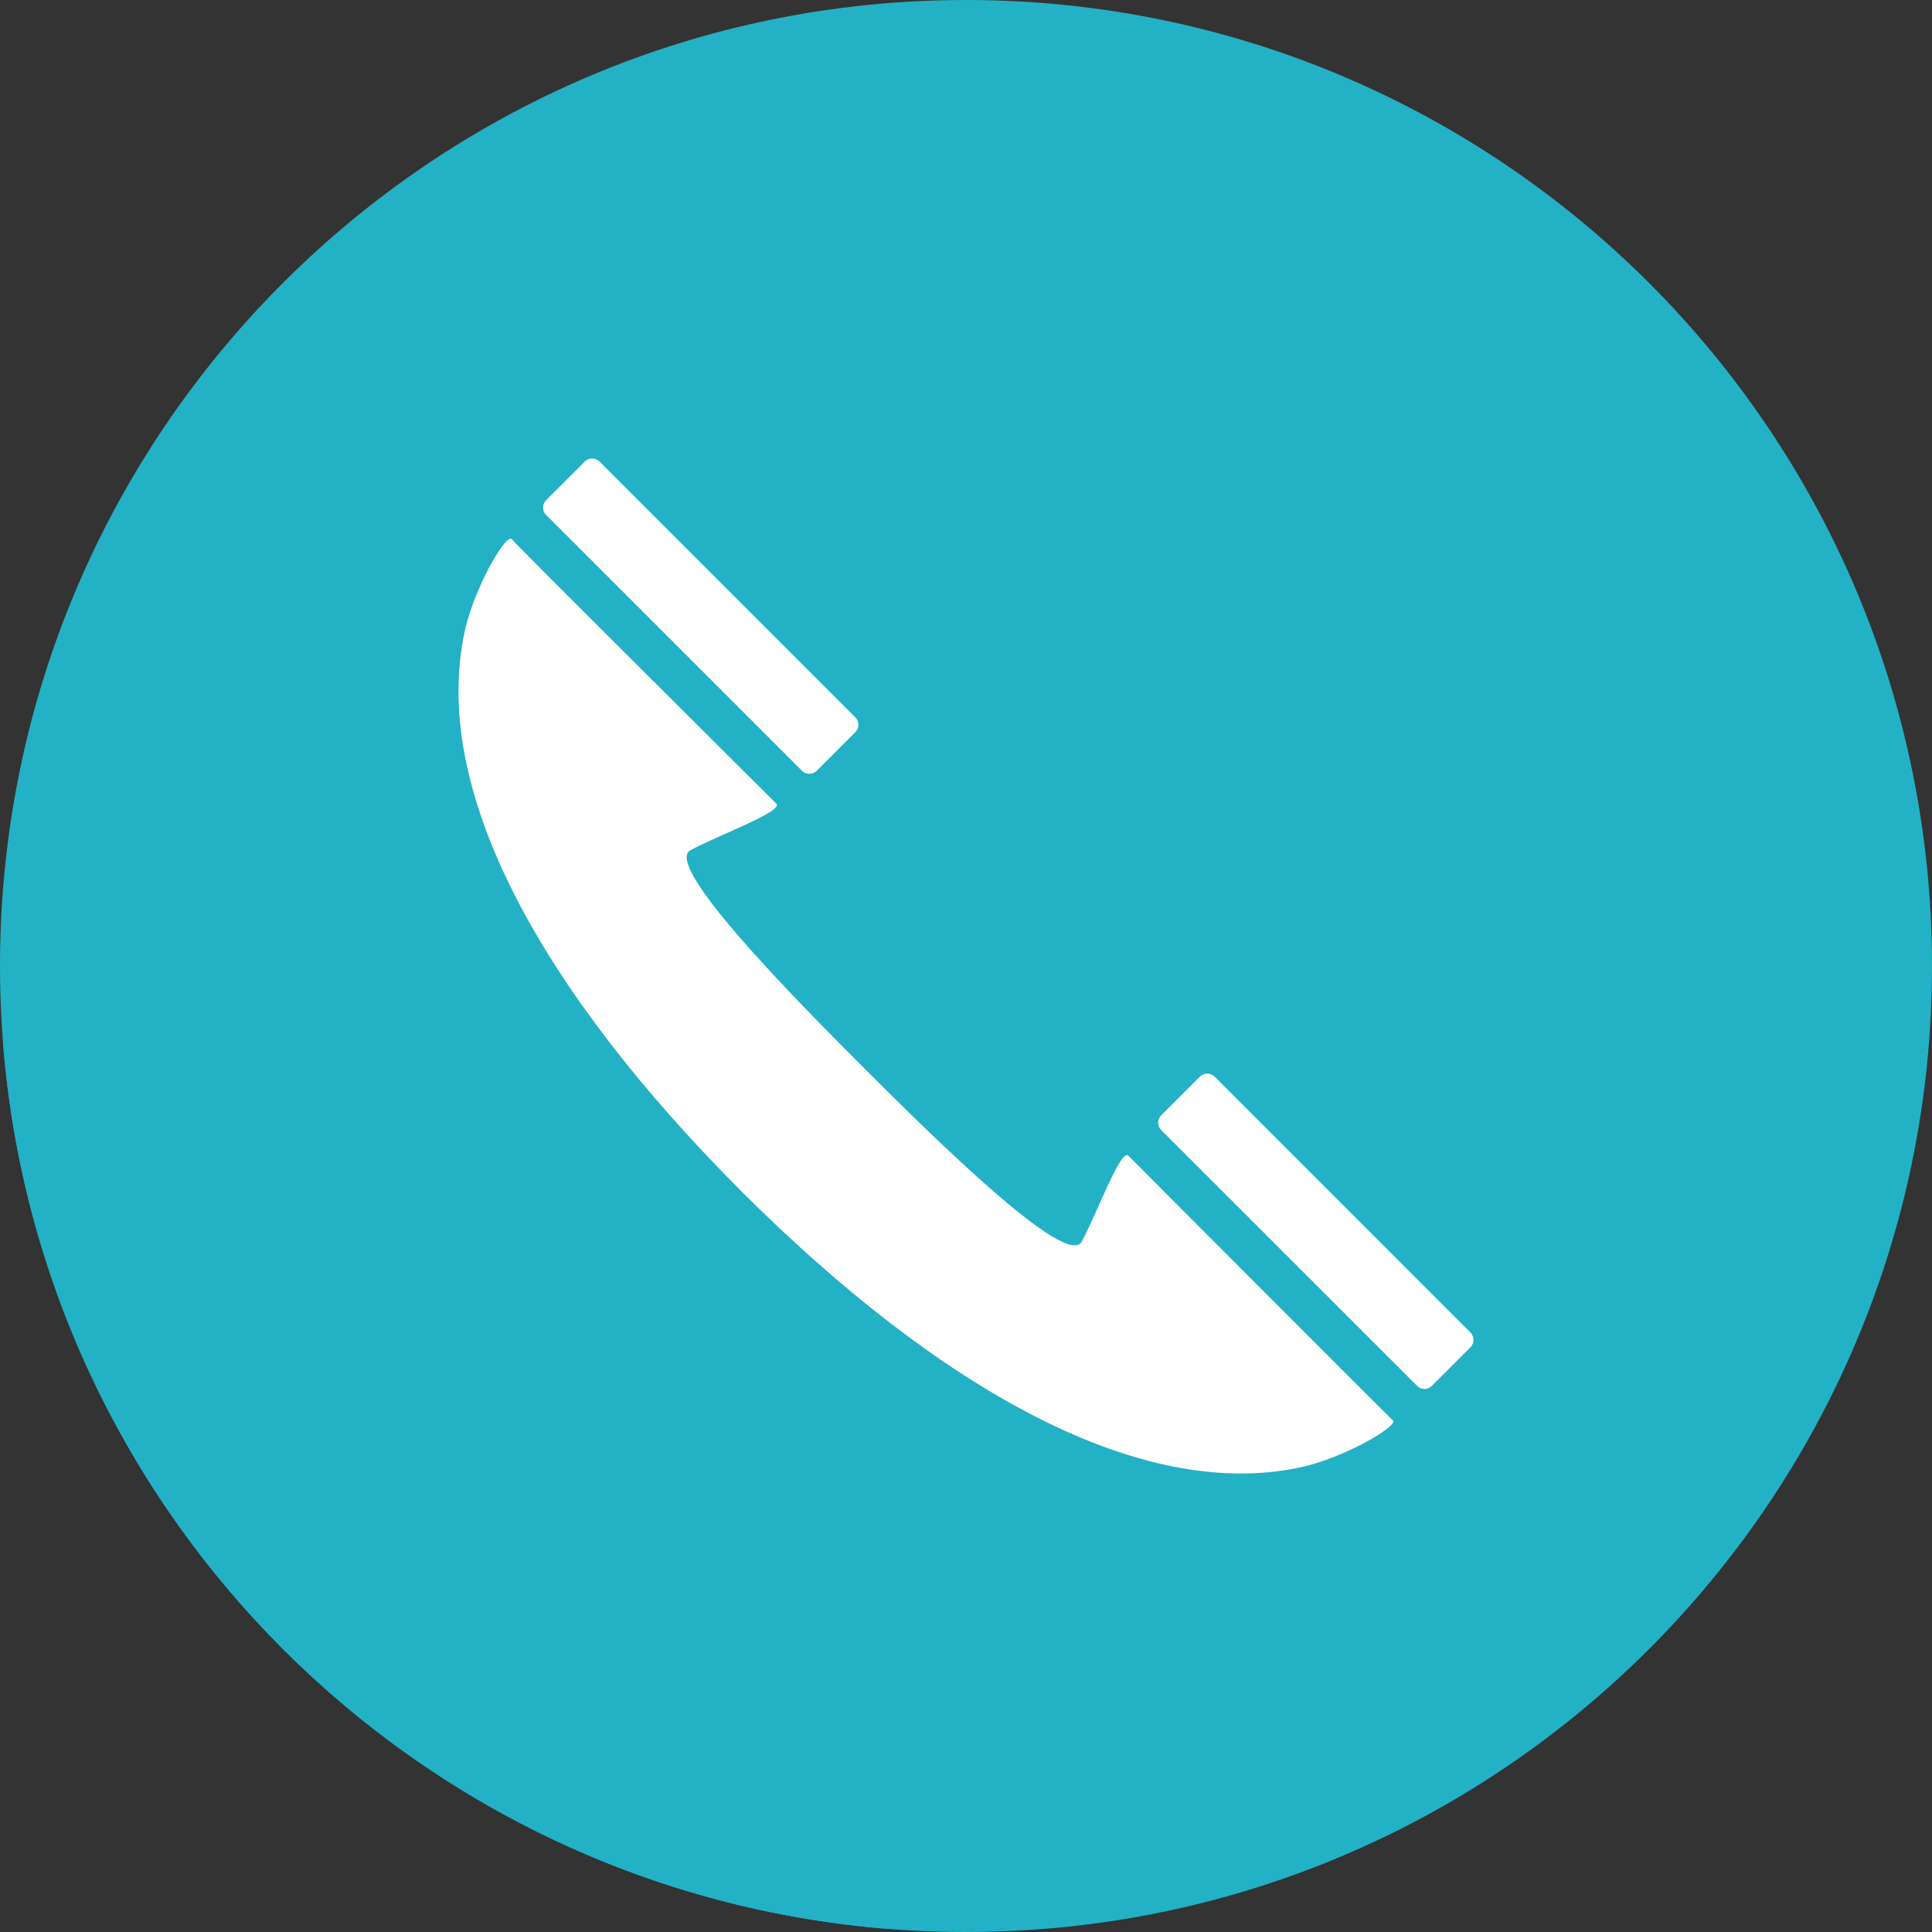
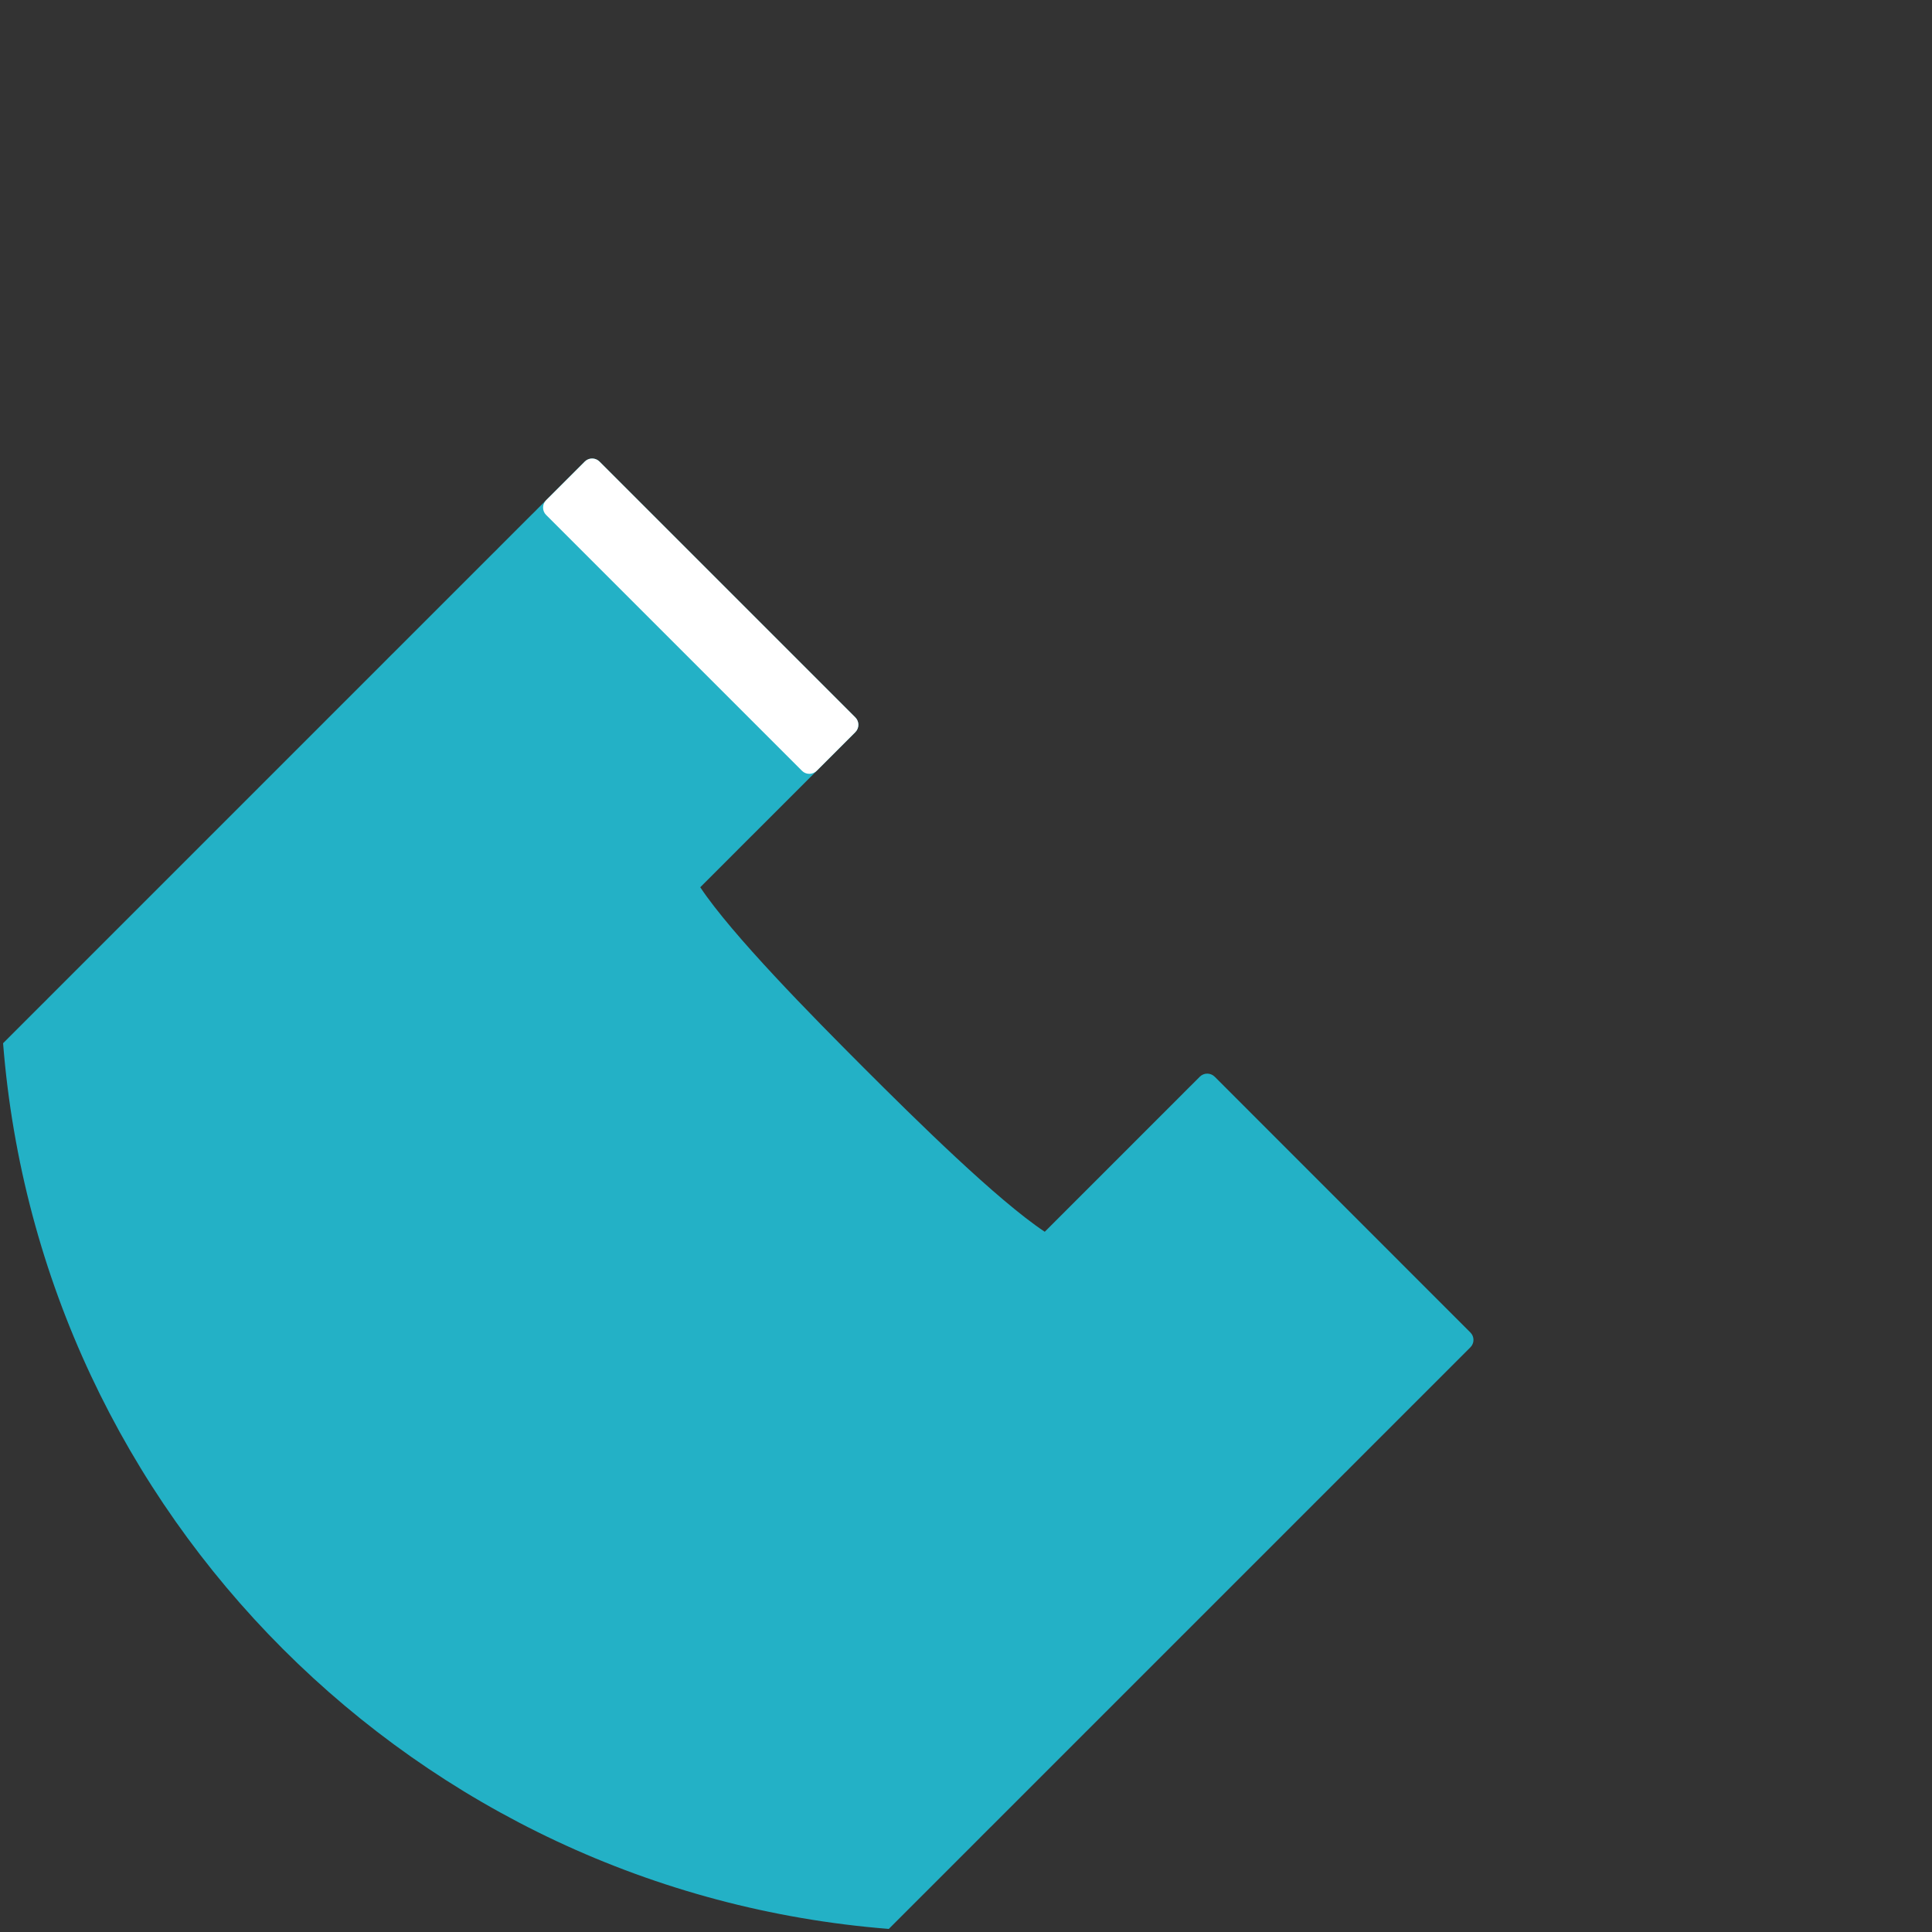
<svg xmlns="http://www.w3.org/2000/svg" width="375pt" zoomAndPan="magnify" viewBox="0 0 375 375" height="375pt" preserveAspectRatio="xMidYMid meet" version="1.2">
  <rect x="0" y="0" width="375" height="375" fill="#333333" stroke="none" />
  <g xml:id="surface1" id="surface1">
-     <path style=" stroke:none;fill-rule:nonzero;fill:rgb(13.73%,69.409%,77.649%);fill-opacity:1;" d="M 0 187.5 C 0 291.055 83.949 375 187.5 375 C 291.055 375 375 291.055 375 187.5 C 375 83.945 291.055 0 187.5 0 C 83.949 0 0 83.945 0 187.5 " />
-     <path style=" stroke:none;fill-rule:nonzero;fill:rgb(13.73%,69.409%,77.649%);fill-opacity:1;" d="M 235.762 208.98 C 234.965 208.195 233.676 208.195 232.891 208.98 L 231.035 210.836 C 231.031 210.84 231.027 210.84 231.027 210.84 L 227.305 214.57 L 225.445 216.426 L 219.797 222.074 C 219.797 222.074 219.797 222.078 219.797 222.078 L 217.996 223.879 L 216.133 225.738 L 214.273 227.602 L 208.625 233.246 L 206.762 235.109 L 206.762 235.113 L 204.961 236.91 L 203.102 238.773 L 203.098 238.773 L 202.785 239.086 C 193.535 232.93 177.746 217.348 167.754 207.359 C 167.75 207.352 167.734 207.336 167.715 207.324 C 167.711 207.316 167.695 207.309 167.684 207.293 C 167.684 207.285 167.684 207.285 167.676 207.277 C 167.66 207.27 167.652 207.262 167.641 207.246 C 157.652 197.25 142.078 181.469 135.918 172.215 L 145.539 162.59 L 147.348 160.785 L 149.207 158.926 L 149.215 158.922 L 156.66 151.477 L 163.691 144.438 L 166.023 142.109 C 166.809 141.32 166.809 140.035 166.023 139.25 L 116.359 89.586 C 115.574 88.797 114.285 88.797 113.508 89.586 L 110.152 92.938 L 104.137 98.953 L 104.137 98.957 L 102.27 100.816 L 100.406 102.676 C 100.406 102.68 100.406 102.684 100.402 102.684 L 98.551 104.539 L 96.688 106.402 L 96.688 106.406 L 94.824 108.262 L 94.82 108.27 L 92.961 110.125 L 91.098 111.988 L 91.098 111.992 L 89.234 113.848 C 89.234 113.852 89.234 113.852 89.234 113.855 L 87.371 115.711 C 87.371 115.715 87.367 115.723 87.363 115.727 L 85.512 117.574 L 83.652 119.438 C 83.648 119.438 83.648 119.438 83.648 119.438 L 81.789 121.297 C 81.789 121.297 81.789 121.301 81.789 121.301 L 79.926 123.16 C 79.922 123.16 79.922 123.164 79.922 123.164 L 78.066 125.023 L 76.203 126.883 L 76.195 126.883 L 74.336 128.746 C 74.332 128.75 74.332 128.758 74.328 128.762 L 72.48 130.609 L 70.617 132.469 C 70.613 132.473 70.613 132.473 70.613 132.473 L 66.891 136.195 C 66.887 136.195 66.887 136.195 66.887 136.195 L 63.164 139.918 C 63.164 139.922 63.164 139.926 63.16 139.93 L 61.305 141.781 L 59.445 143.641 L 59.441 143.648 L 57.582 145.504 L 57.578 145.504 L 55.719 147.367 C 55.719 147.367 55.719 147.371 55.715 147.371 L 53.855 149.23 L 50.129 152.953 C 50.121 152.957 50.121 152.965 50.113 152.977 L 48.27 154.816 L 44.547 158.539 C 44.547 158.539 44.543 158.539 44.543 158.543 L 42.684 160.402 L 42.684 160.406 L 40.82 162.262 L 40.816 162.266 L 38.961 164.125 L 37.098 165.988 C 37.094 165.992 37.094 165.996 37.09 166 L 35.238 167.848 L 33.375 169.711 C 33.375 169.711 33.375 169.715 33.375 169.715 L 31.512 171.574 L 29.648 173.438 L 27.785 175.297 L 27.785 175.301 L 25.926 177.16 C 25.922 177.164 25.922 177.164 25.922 177.168 L 22.199 180.883 C 22.191 180.887 22.191 180.891 22.191 180.895 L 20.34 182.746 C 20.34 182.746 20.336 182.746 20.332 182.754 L 14.754 188.332 L 14.75 188.332 L 12.891 190.195 C 12.887 190.195 12.883 190.203 12.883 190.203 L 9.168 193.918 C 9.168 193.922 9.168 193.926 9.168 193.926 L 7.305 195.781 C 7.305 195.781 7.305 195.781 7.305 195.785 L 5.441 197.641 L 5.441 197.645 L 1.719 201.367 C 1.719 201.371 1.719 201.379 1.711 201.379 L 0.598 202.492 C 7.844 294.09 80.914 367.16 172.516 374.402 L 175.488 371.426 C 175.492 371.422 175.492 371.422 175.492 371.422 L 179.211 367.703 C 179.211 367.699 179.219 367.699 179.219 367.699 L 182.941 363.977 L 186.664 360.25 L 188.523 358.395 L 188.527 358.387 L 192.238 354.668 C 192.246 354.668 192.25 354.668 192.25 354.664 L 194.113 352.805 C 194.113 352.805 194.113 352.805 194.113 352.801 L 195.973 350.941 L 195.977 350.941 L 199.695 347.219 L 201.559 345.355 C 201.559 345.355 201.562 345.352 201.562 345.352 L 207.148 339.766 L 210.867 336.043 L 210.871 336.043 L 212.73 334.184 L 212.734 334.184 L 214.59 332.32 L 214.598 332.32 L 216.457 330.457 L 218.316 328.598 L 218.32 328.598 L 220.18 326.734 L 225.766 321.148 C 225.766 321.148 225.766 321.148 225.77 321.145 L 227.629 319.285 L 229.484 317.426 C 229.488 317.422 229.492 317.422 229.492 317.422 L 231.355 315.562 L 233.215 313.699 L 233.219 313.699 L 236.938 309.977 L 236.945 309.973 L 238.801 308.113 L 240.664 306.25 L 240.668 306.25 L 242.52 304.395 C 242.523 304.391 242.523 304.391 242.527 304.387 L 244.391 302.527 L 248.113 298.805 L 249.973 296.941 L 249.977 296.941 L 251.836 295.078 L 253.699 293.215 L 253.703 293.215 L 255.555 291.355 C 255.555 291.355 255.562 291.355 255.562 291.352 L 257.426 289.492 L 261.141 285.773 C 261.148 285.773 261.148 285.77 261.156 285.766 L 264.871 282.043 L 264.871 282.039 L 266.734 280.18 L 266.734 280.176 L 268.594 278.32 C 268.598 278.32 268.598 278.32 268.598 278.32 L 274.18 272.73 L 274.184 272.73 L 276.043 270.875 L 276.047 270.871 L 277.906 269.008 L 277.91 269.008 L 285.41 261.504 C 286.199 260.715 286.199 259.43 285.41 258.645 L 235.762 208.98 " />
+     <path style=" stroke:none;fill-rule:nonzero;fill:rgb(13.73%,69.409%,77.649%);fill-opacity:1;" d="M 235.762 208.98 C 234.965 208.195 233.676 208.195 232.891 208.98 L 231.035 210.836 C 231.031 210.84 231.027 210.84 231.027 210.84 L 227.305 214.57 L 225.445 216.426 L 219.797 222.074 C 219.797 222.074 219.797 222.078 219.797 222.078 L 217.996 223.879 L 216.133 225.738 L 214.273 227.602 L 208.625 233.246 L 206.762 235.109 L 206.762 235.113 L 204.961 236.91 L 203.102 238.773 L 203.098 238.773 L 202.785 239.086 C 193.535 232.93 177.746 217.348 167.754 207.359 C 167.75 207.352 167.734 207.336 167.715 207.324 C 167.711 207.316 167.695 207.309 167.684 207.293 C 167.684 207.285 167.684 207.285 167.676 207.277 C 167.66 207.27 167.652 207.262 167.641 207.246 C 157.652 197.25 142.078 181.469 135.918 172.215 L 145.539 162.59 L 147.348 160.785 L 149.207 158.926 L 149.215 158.922 L 156.66 151.477 L 163.691 144.438 L 166.023 142.109 C 166.809 141.32 166.809 140.035 166.023 139.25 L 116.359 89.586 C 115.574 88.797 114.285 88.797 113.508 89.586 L 110.152 92.938 L 104.137 98.953 L 104.137 98.957 L 102.27 100.816 L 100.406 102.676 C 100.406 102.68 100.406 102.684 100.402 102.684 L 96.688 106.402 L 96.688 106.406 L 94.824 108.262 L 94.82 108.27 L 92.961 110.125 L 91.098 111.988 L 91.098 111.992 L 89.234 113.848 C 89.234 113.852 89.234 113.852 89.234 113.855 L 87.371 115.711 C 87.371 115.715 87.367 115.723 87.363 115.727 L 85.512 117.574 L 83.652 119.438 C 83.648 119.438 83.648 119.438 83.648 119.438 L 81.789 121.297 C 81.789 121.297 81.789 121.301 81.789 121.301 L 79.926 123.16 C 79.922 123.16 79.922 123.164 79.922 123.164 L 78.066 125.023 L 76.203 126.883 L 76.195 126.883 L 74.336 128.746 C 74.332 128.75 74.332 128.758 74.328 128.762 L 72.48 130.609 L 70.617 132.469 C 70.613 132.473 70.613 132.473 70.613 132.473 L 66.891 136.195 C 66.887 136.195 66.887 136.195 66.887 136.195 L 63.164 139.918 C 63.164 139.922 63.164 139.926 63.16 139.93 L 61.305 141.781 L 59.445 143.641 L 59.441 143.648 L 57.582 145.504 L 57.578 145.504 L 55.719 147.367 C 55.719 147.367 55.719 147.371 55.715 147.371 L 53.855 149.23 L 50.129 152.953 C 50.121 152.957 50.121 152.965 50.113 152.977 L 48.27 154.816 L 44.547 158.539 C 44.547 158.539 44.543 158.539 44.543 158.543 L 42.684 160.402 L 42.684 160.406 L 40.82 162.262 L 40.816 162.266 L 38.961 164.125 L 37.098 165.988 C 37.094 165.992 37.094 165.996 37.09 166 L 35.238 167.848 L 33.375 169.711 C 33.375 169.711 33.375 169.715 33.375 169.715 L 31.512 171.574 L 29.648 173.438 L 27.785 175.297 L 27.785 175.301 L 25.926 177.16 C 25.922 177.164 25.922 177.164 25.922 177.168 L 22.199 180.883 C 22.191 180.887 22.191 180.891 22.191 180.895 L 20.34 182.746 C 20.34 182.746 20.336 182.746 20.332 182.754 L 14.754 188.332 L 14.75 188.332 L 12.891 190.195 C 12.887 190.195 12.883 190.203 12.883 190.203 L 9.168 193.918 C 9.168 193.922 9.168 193.926 9.168 193.926 L 7.305 195.781 C 7.305 195.781 7.305 195.781 7.305 195.785 L 5.441 197.641 L 5.441 197.645 L 1.719 201.367 C 1.719 201.371 1.719 201.379 1.711 201.379 L 0.598 202.492 C 7.844 294.09 80.914 367.16 172.516 374.402 L 175.488 371.426 C 175.492 371.422 175.492 371.422 175.492 371.422 L 179.211 367.703 C 179.211 367.699 179.219 367.699 179.219 367.699 L 182.941 363.977 L 186.664 360.25 L 188.523 358.395 L 188.527 358.387 L 192.238 354.668 C 192.246 354.668 192.25 354.668 192.25 354.664 L 194.113 352.805 C 194.113 352.805 194.113 352.805 194.113 352.801 L 195.973 350.941 L 195.977 350.941 L 199.695 347.219 L 201.559 345.355 C 201.559 345.355 201.562 345.352 201.562 345.352 L 207.148 339.766 L 210.867 336.043 L 210.871 336.043 L 212.73 334.184 L 212.734 334.184 L 214.59 332.32 L 214.598 332.32 L 216.457 330.457 L 218.316 328.598 L 218.32 328.598 L 220.18 326.734 L 225.766 321.148 C 225.766 321.148 225.766 321.148 225.77 321.145 L 227.629 319.285 L 229.484 317.426 C 229.488 317.422 229.492 317.422 229.492 317.422 L 231.355 315.562 L 233.215 313.699 L 233.219 313.699 L 236.938 309.977 L 236.945 309.973 L 238.801 308.113 L 240.664 306.25 L 240.668 306.25 L 242.52 304.395 C 242.523 304.391 242.523 304.391 242.527 304.387 L 244.391 302.527 L 248.113 298.805 L 249.973 296.941 L 249.977 296.941 L 251.836 295.078 L 253.699 293.215 L 253.703 293.215 L 255.555 291.355 C 255.555 291.355 255.562 291.355 255.562 291.352 L 257.426 289.492 L 261.141 285.773 C 261.148 285.773 261.148 285.77 261.156 285.766 L 264.871 282.043 L 264.871 282.039 L 266.734 280.18 L 266.734 280.176 L 268.594 278.32 C 268.598 278.32 268.598 278.32 268.598 278.32 L 274.18 272.73 L 274.184 272.73 L 276.043 270.875 L 276.047 270.871 L 277.906 269.008 L 277.91 269.008 L 285.41 261.504 C 286.199 260.715 286.199 259.43 285.41 258.645 L 235.762 208.98 " />
    <path style=" stroke:none;fill-rule:nonzero;fill:rgb(100%,100%,100%);fill-opacity:1;" d="M 113.508 89.586 C 114.285 88.797 115.574 88.797 116.359 89.586 L 166.023 139.25 C 166.809 140.035 166.809 141.32 166.023 142.109 L 158.523 149.613 C 157.73 150.398 156.441 150.398 155.664 149.613 L 106 99.949 C 105.211 99.164 105.211 97.875 106 97.09 L 113.508 89.586 " />
-     <path style=" stroke:none;fill-rule:nonzero;fill:rgb(100%,100%,100%);fill-opacity:1;" d="M 232.891 208.98 C 233.676 208.195 234.965 208.195 235.762 208.98 L 285.41 258.645 C 286.199 259.43 286.199 260.719 285.41 261.504 L 277.91 269.008 C 277.125 269.793 275.844 269.793 275.066 269.008 L 225.387 219.348 C 224.602 218.559 224.602 217.27 225.387 216.488 L 232.891 208.98 " />
-     <path style=" stroke:none;fill-rule:nonzero;fill:rgb(100%,100%,100%);fill-opacity:1;" d="M 90.445 121.469 C 82.906 153.117 105.395 192.602 143.781 231.102 C 143.801 231.125 143.82 231.141 143.844 231.164 C 143.859 231.18 143.875 231.203 143.895 231.223 C 182.395 269.613 221.883 292.098 253.535 284.555 C 262.246 282.277 271.492 276.648 270.352 275.676 C 269.219 274.707 220.512 225.812 219.027 224.328 C 217.535 222.836 212.875 235.645 209.969 240.992 C 207.098 246.297 181.738 221.344 167.754 207.359 C 167.75 207.352 167.734 207.336 167.715 207.324 C 167.711 207.316 167.695 207.309 167.684 207.297 C 167.684 207.289 167.684 207.285 167.676 207.277 C 167.66 207.27 167.652 207.262 167.641 207.246 C 153.66 193.254 128.707 167.906 134.008 165.031 C 139.363 162.129 152.168 157.465 150.68 155.98 C 148.723 154.023 100.73 106.301 99.324 104.648 C 98.352 103.504 92.723 112.754 90.445 121.469 " />
  </g>
</svg>